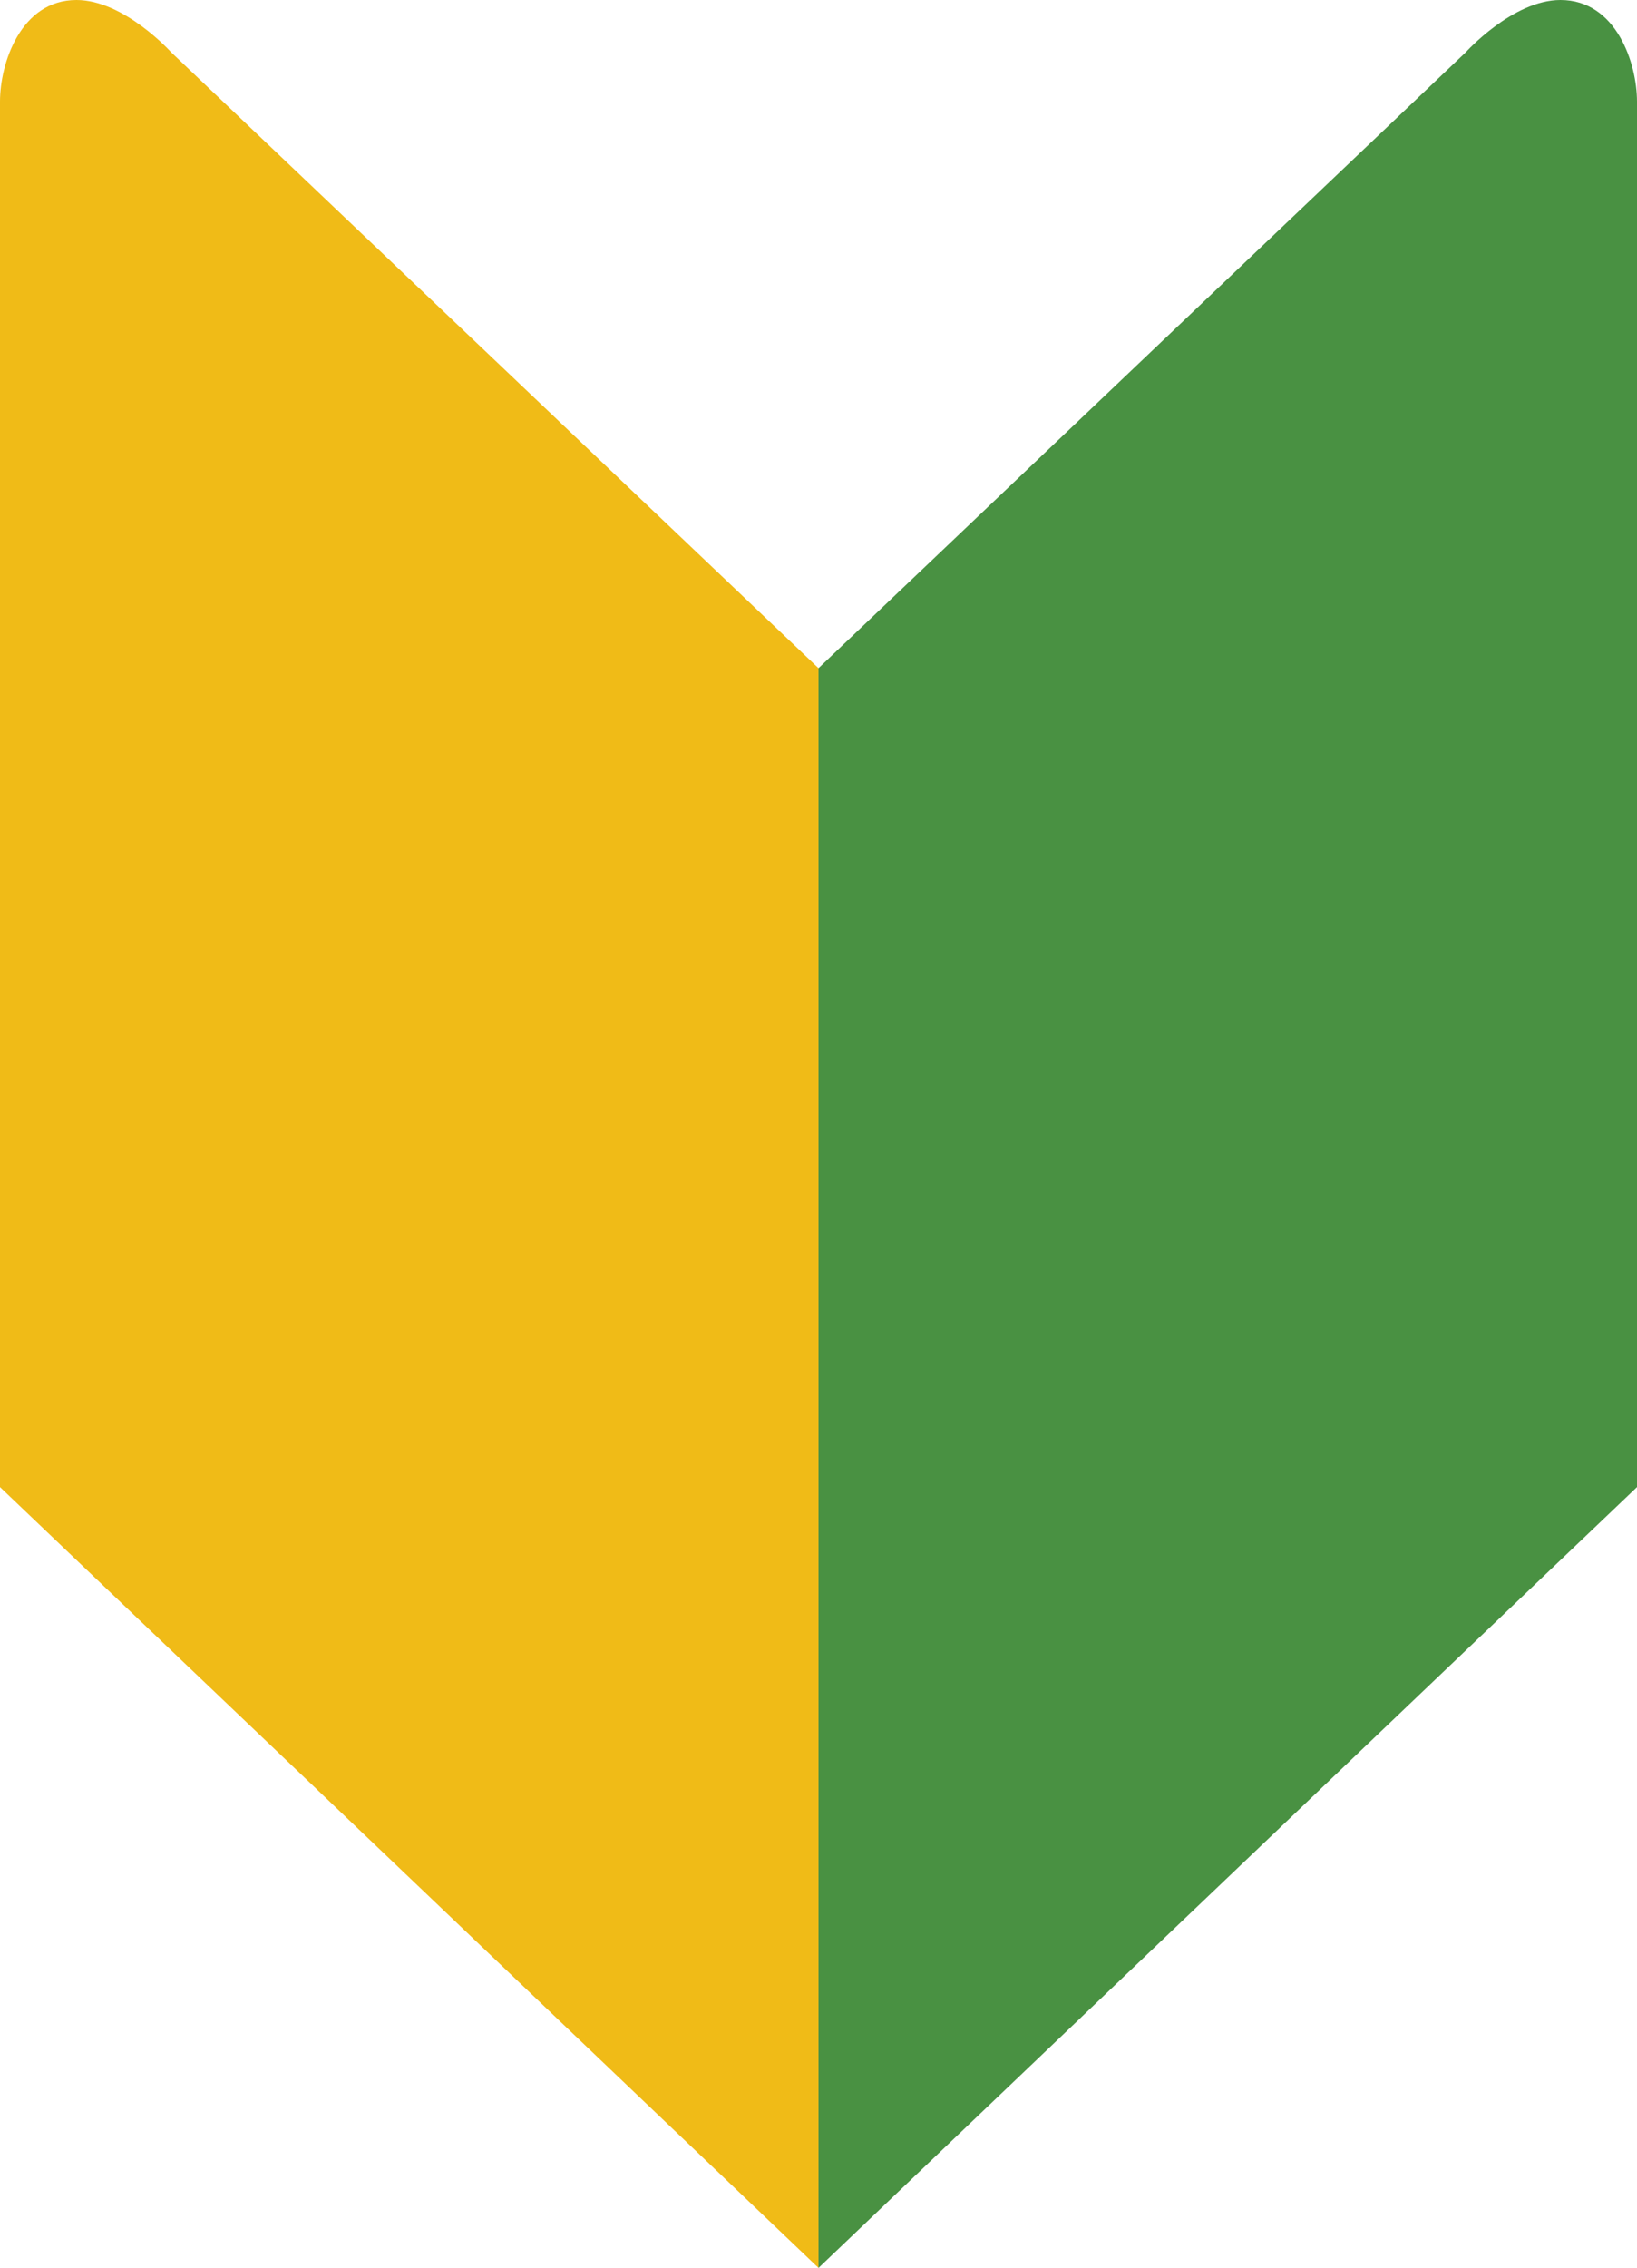
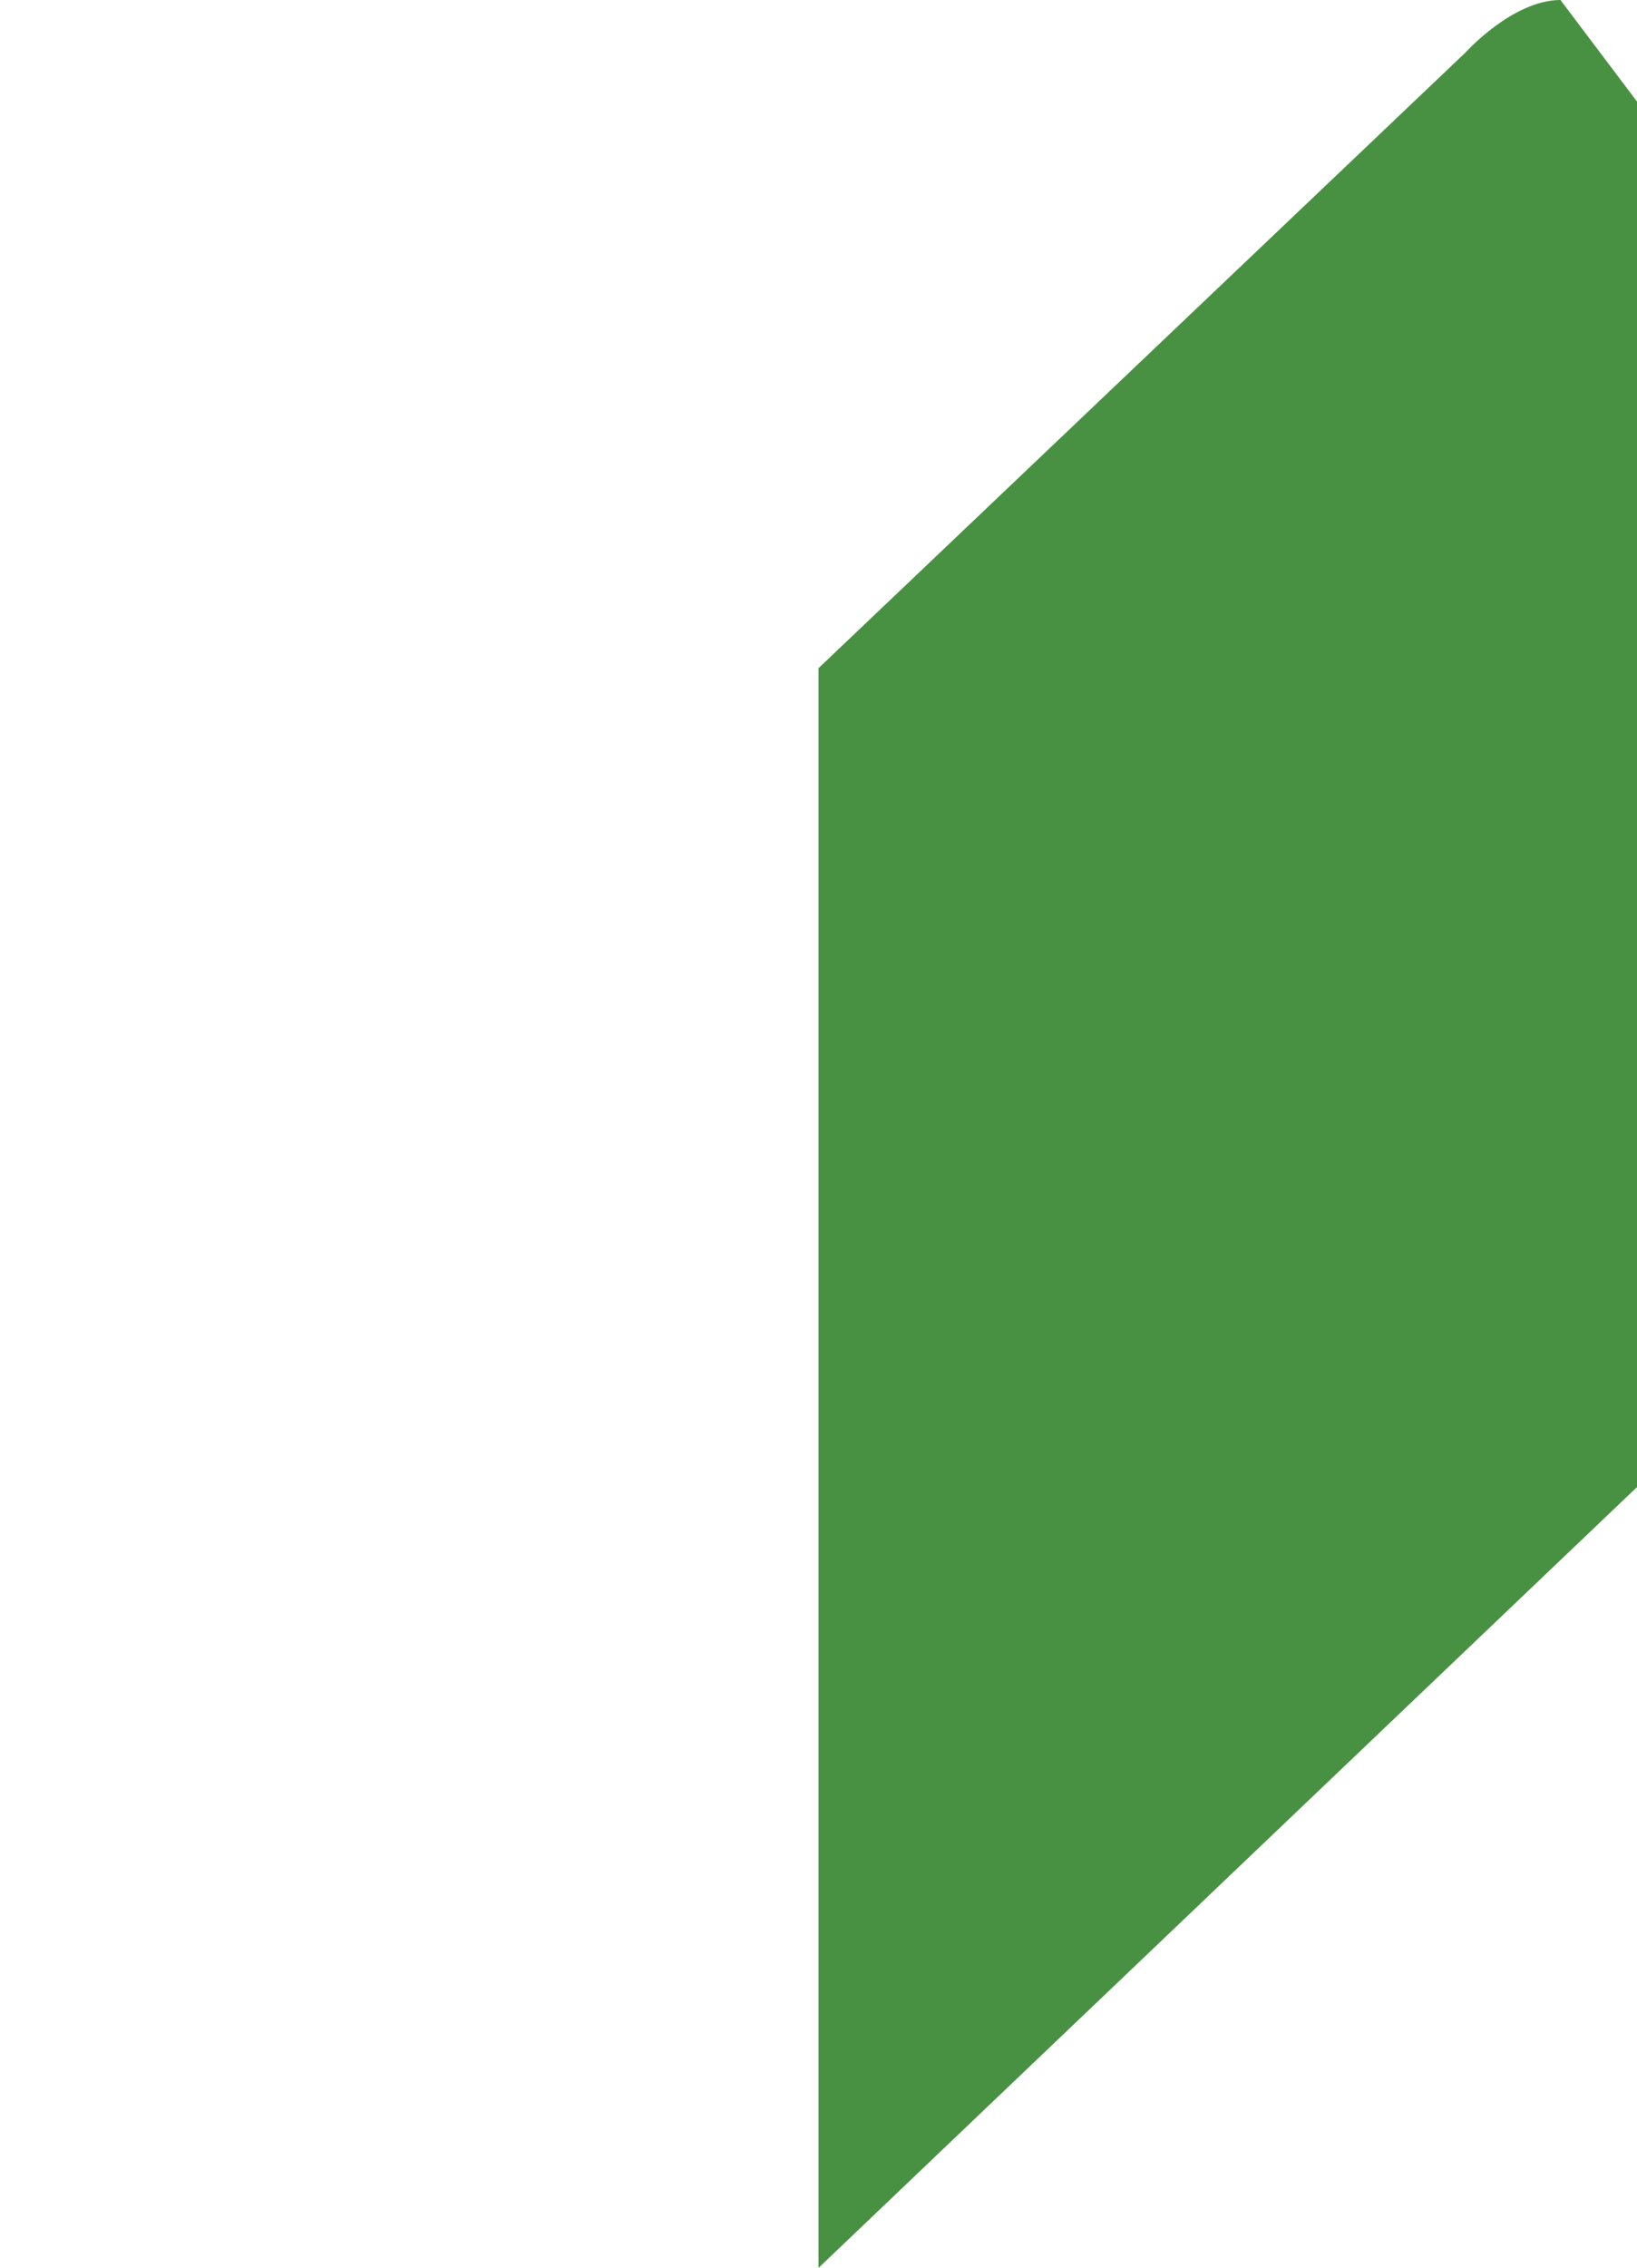
<svg xmlns="http://www.w3.org/2000/svg" width="61.433" height="85.068" viewBox="0 0 61.433 85.068">
  <defs>
    <clipPath id="clip-path">
      <rect id="長方形_2806" data-name="長方形 2806" width="61.433" height="85.068" fill="none" />
    </clipPath>
  </defs>
  <g id="グループ_4127" data-name="グループ 4127" clip-path="url(#clip-path)">
-     <path id="パス_4830" data-name="パス 4830" d="M0,3.81v51.97L30.717,85.069V25.063L6.428,1.965S4.661,0,2.871,0C.774,0,0,2.382,0,3.81" transform="translate(0 0)" fill="#f0bb17" />
-     <path id="パス_4831" data-name="パス 4831" d="M91.792,3.81v51.97L61.076,85.069V25.063l24.287-23.1S87.13,0,88.92,0c2.1,0,2.872,2.381,2.872,3.809" transform="translate(-30.359 0)" fill="#499142" />
+     <path id="パス_4831" data-name="パス 4831" d="M91.792,3.81v51.97L61.076,85.069V25.063l24.287-23.1S87.13,0,88.92,0" transform="translate(-30.359 0)" fill="#499142" />
  </g>
</svg>